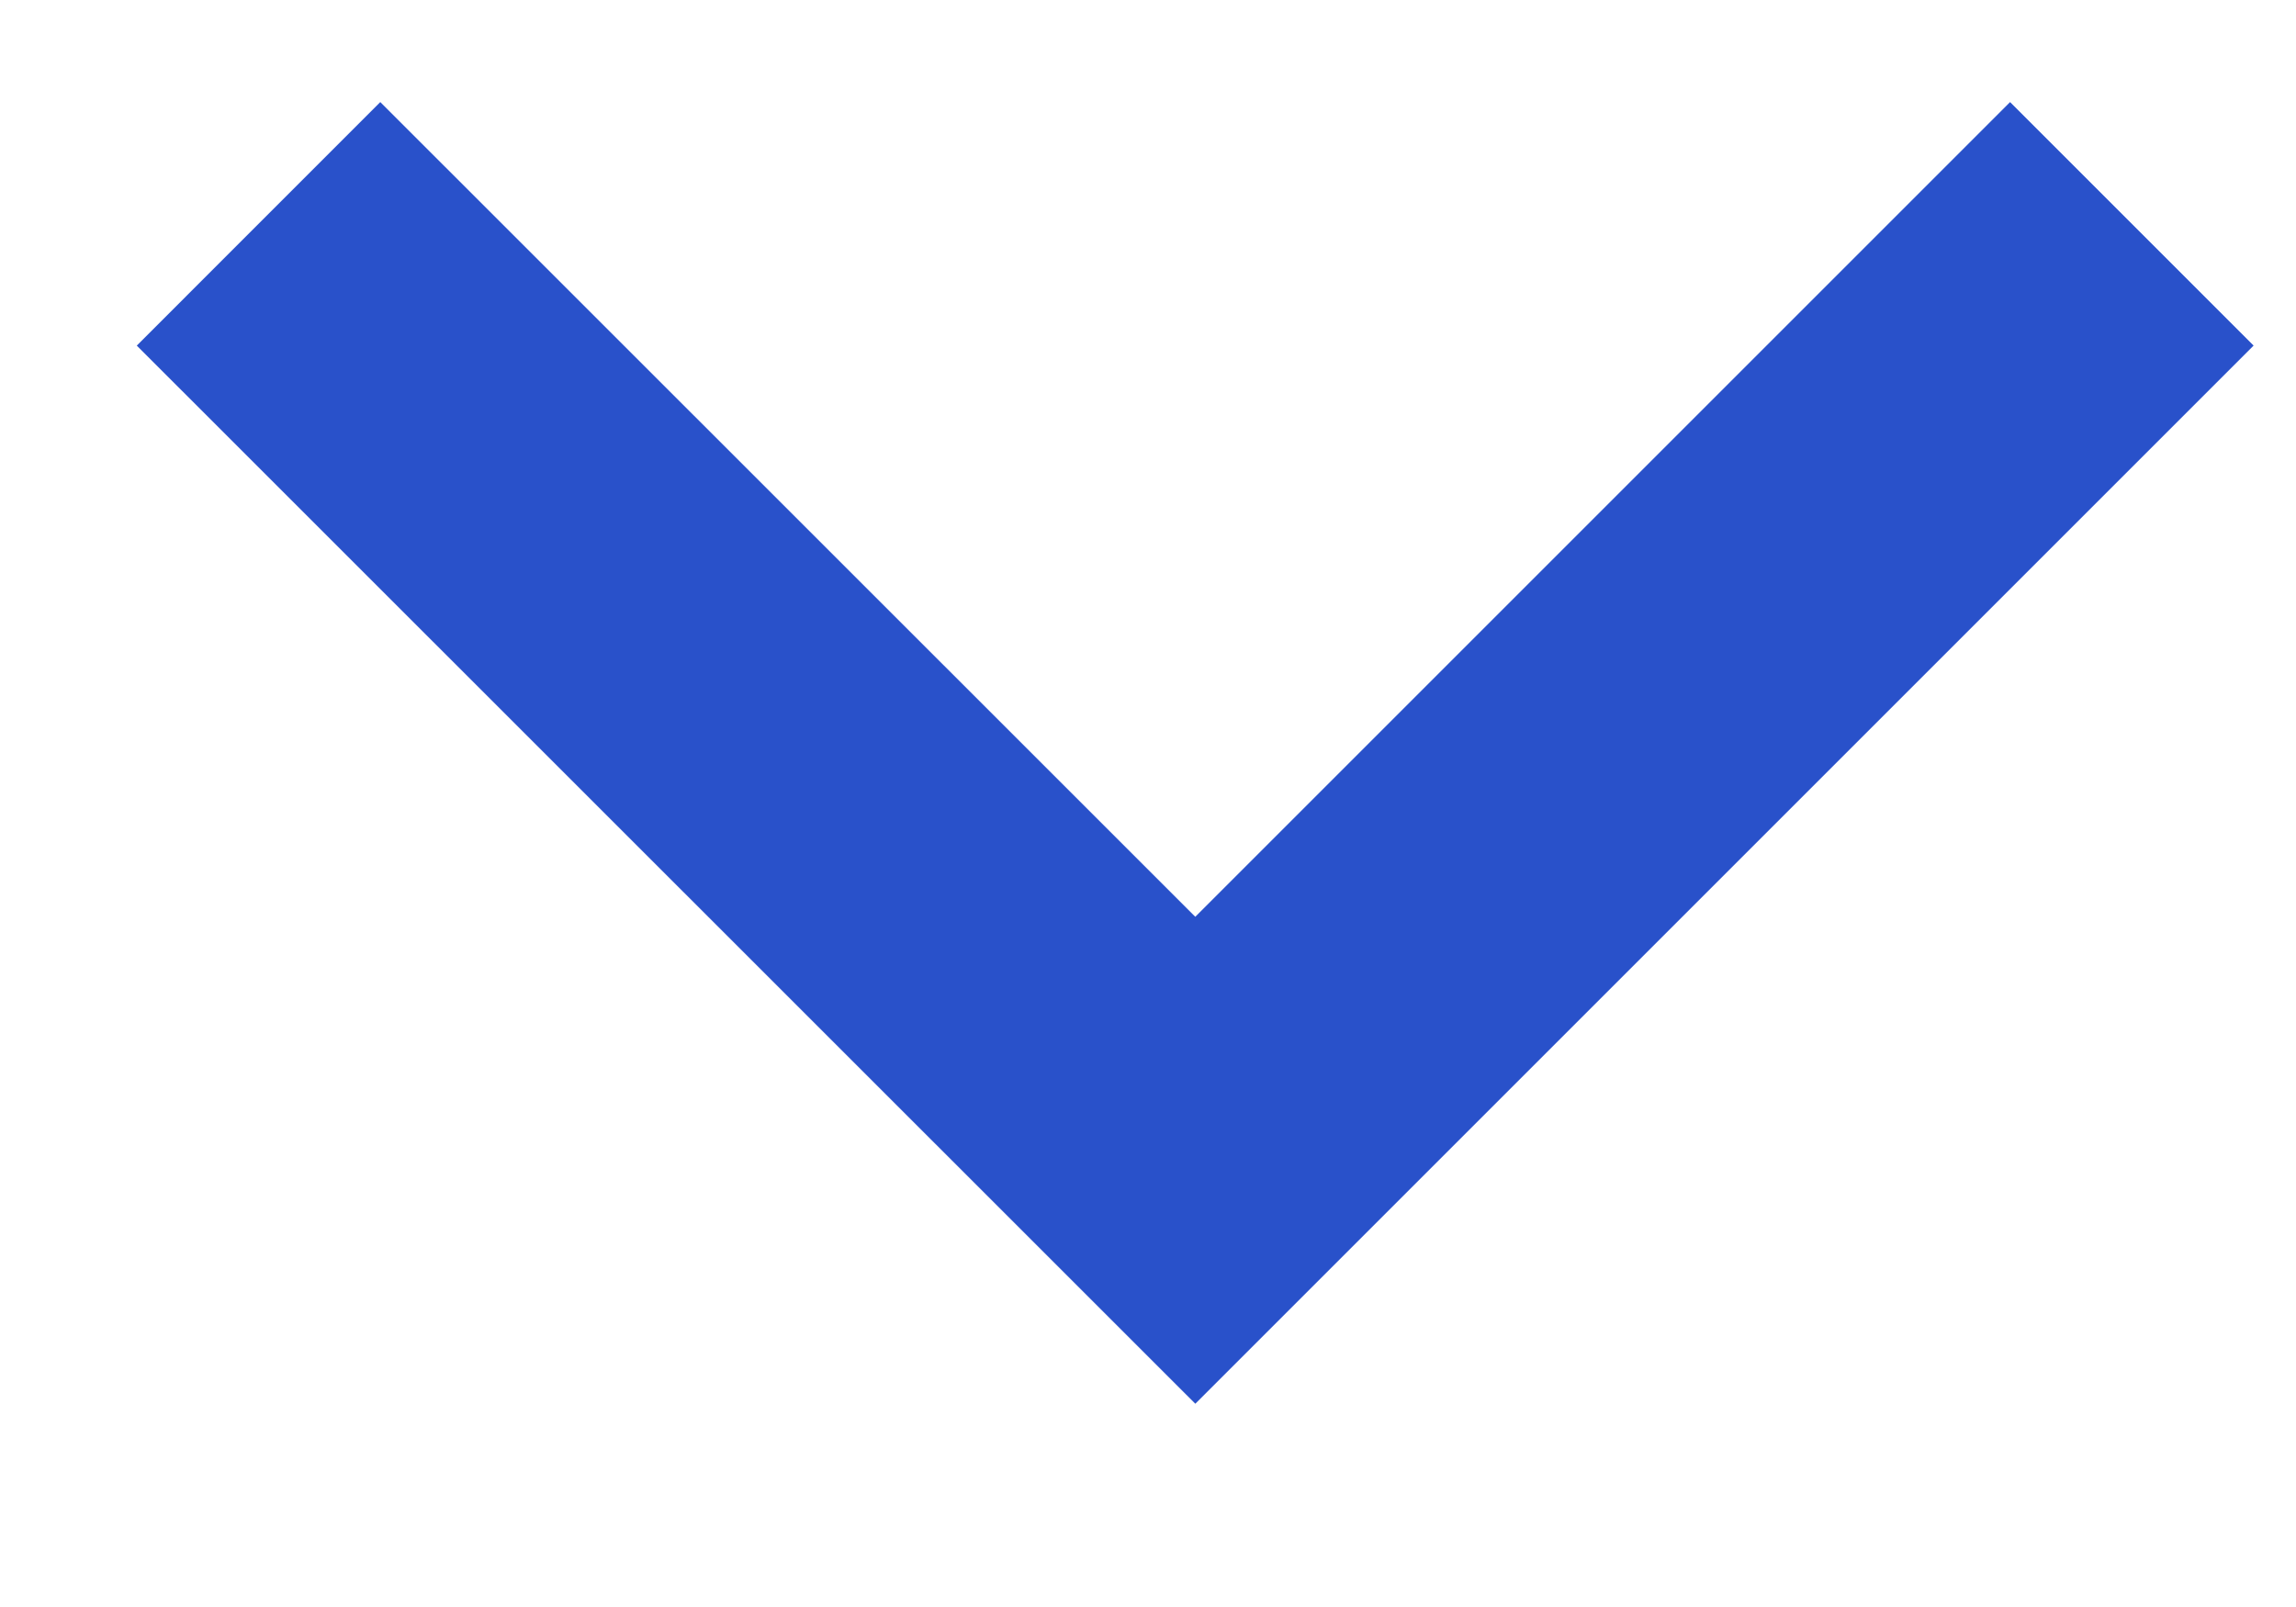
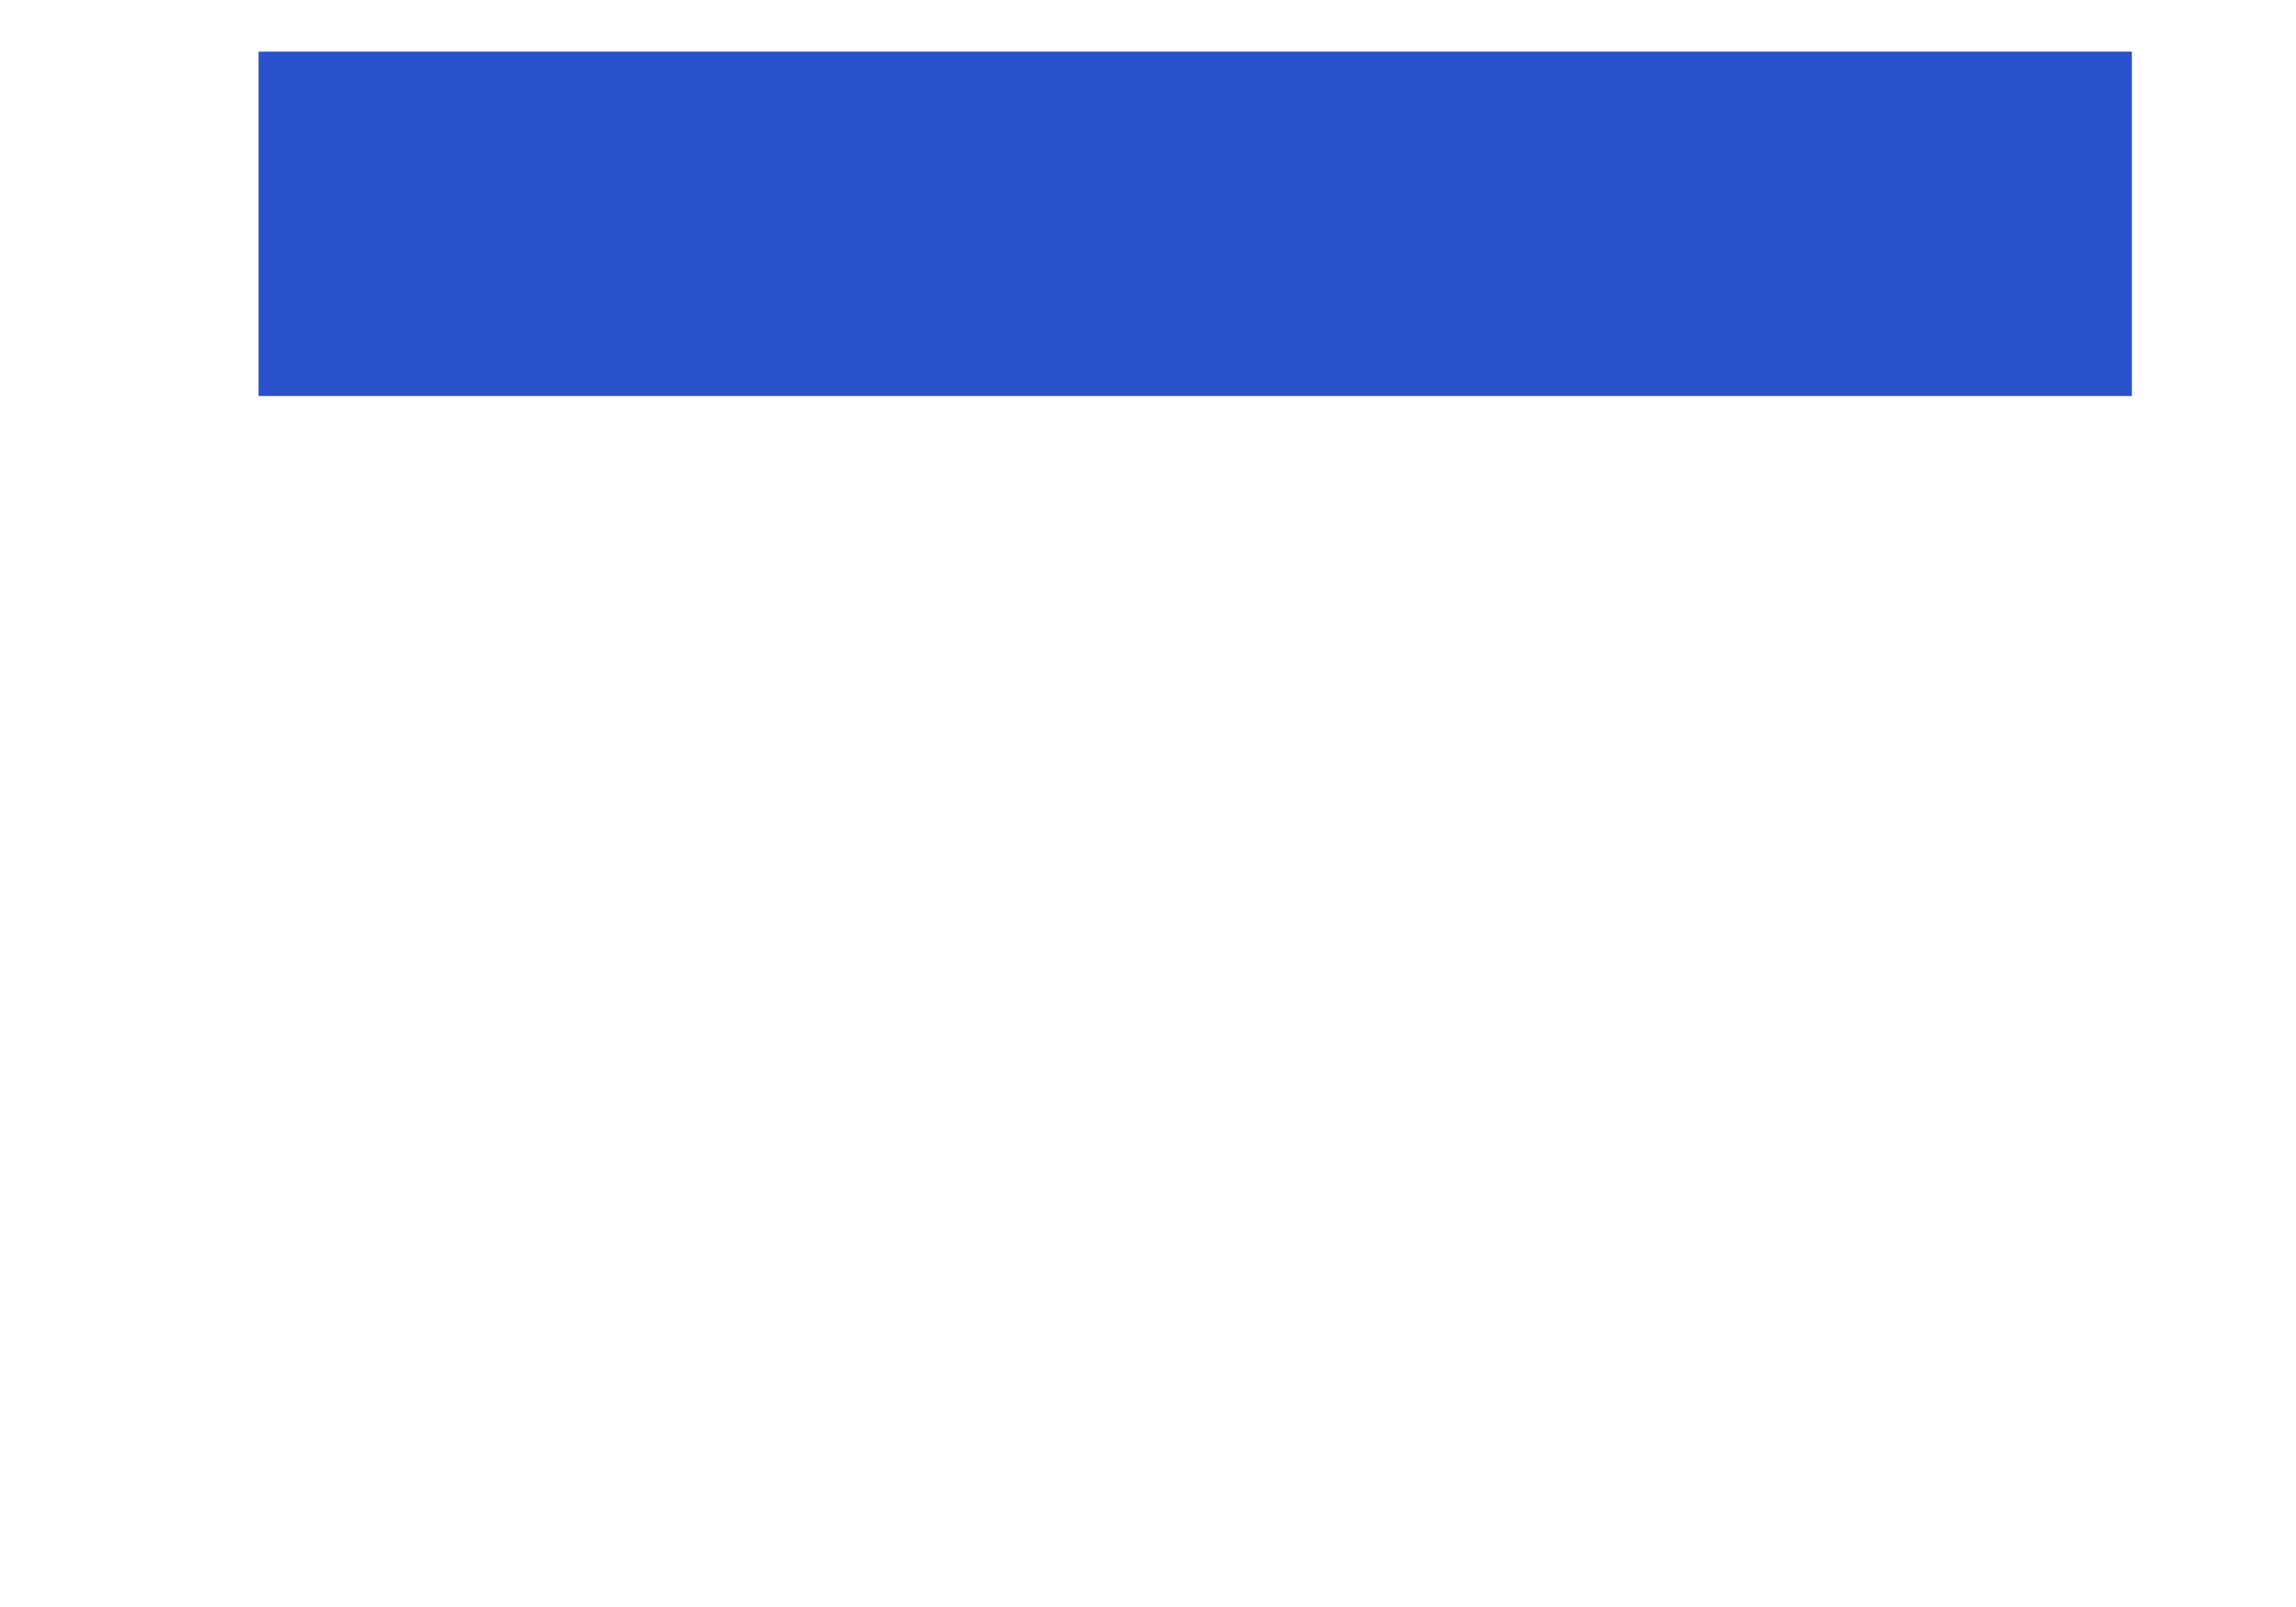
<svg xmlns="http://www.w3.org/2000/svg" width="10" height="7" viewBox="0 0 10 7" fill="none">
-   <path d="M1.126 0.975L5.206 5.054L9.285 0.975" stroke="#2951CA" stroke-width="1.5" />
+   <path d="M1.126 0.975L9.285 0.975" stroke="#2951CA" stroke-width="1.5" />
</svg>